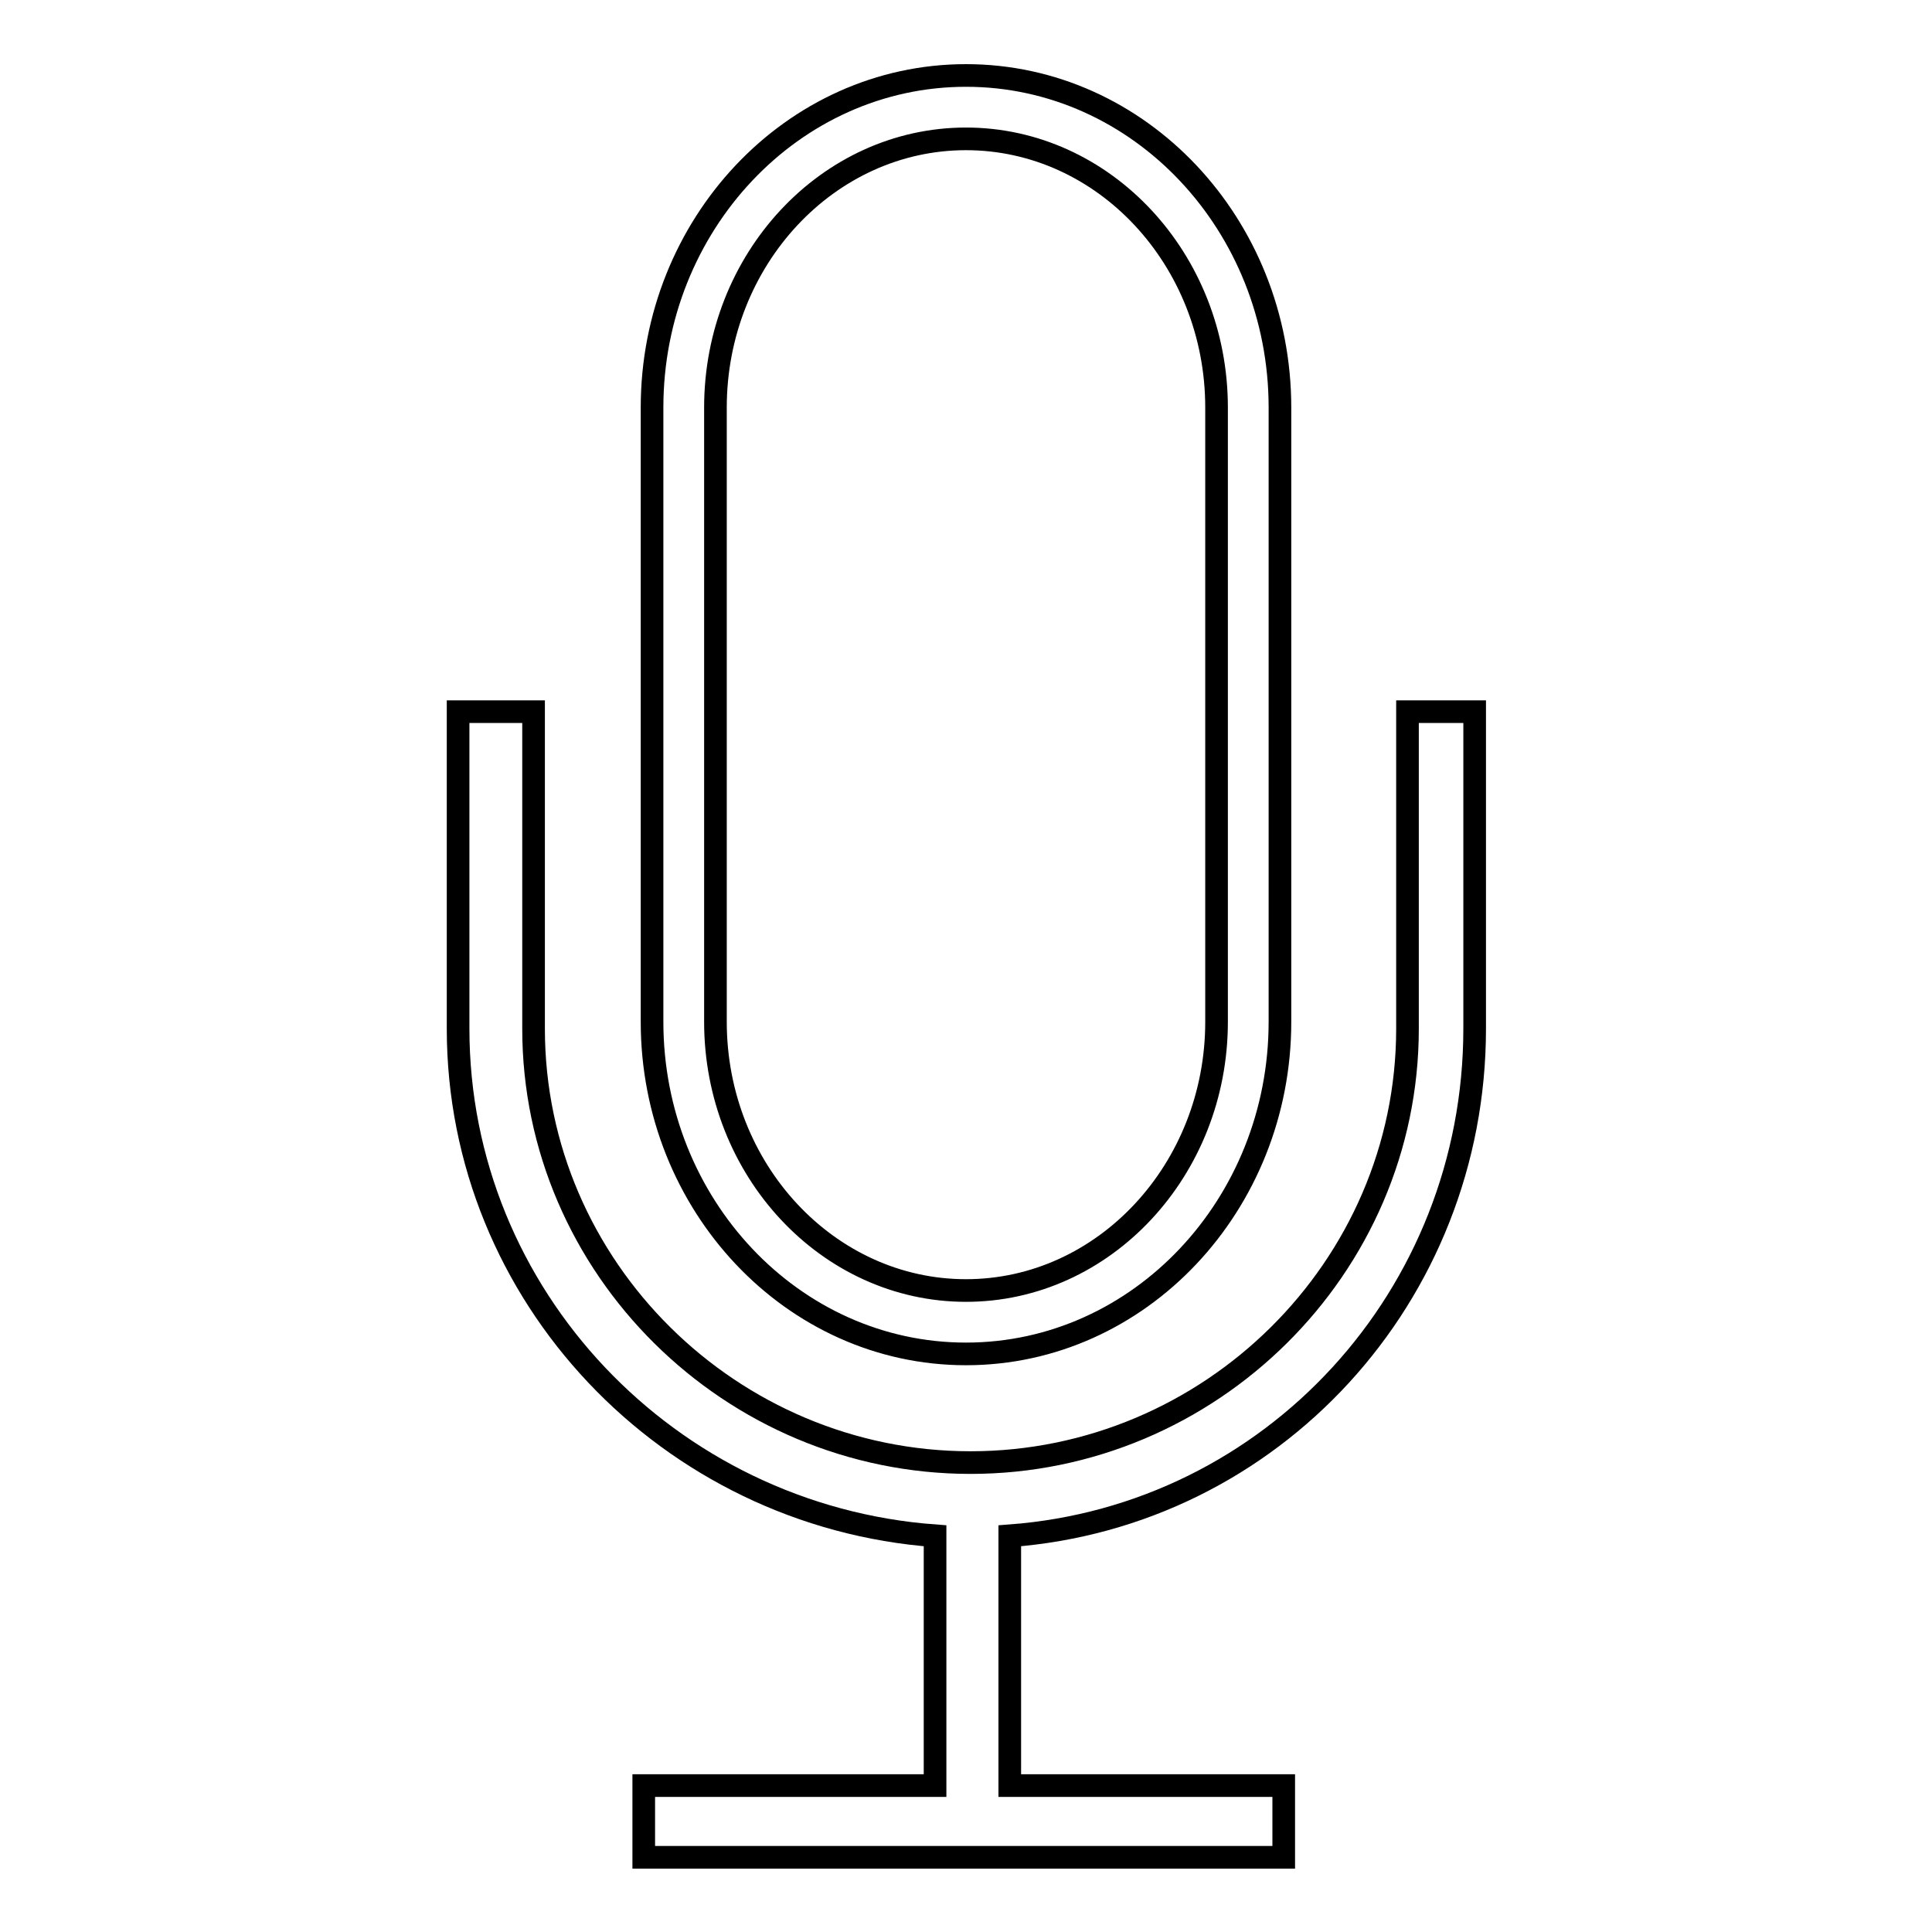
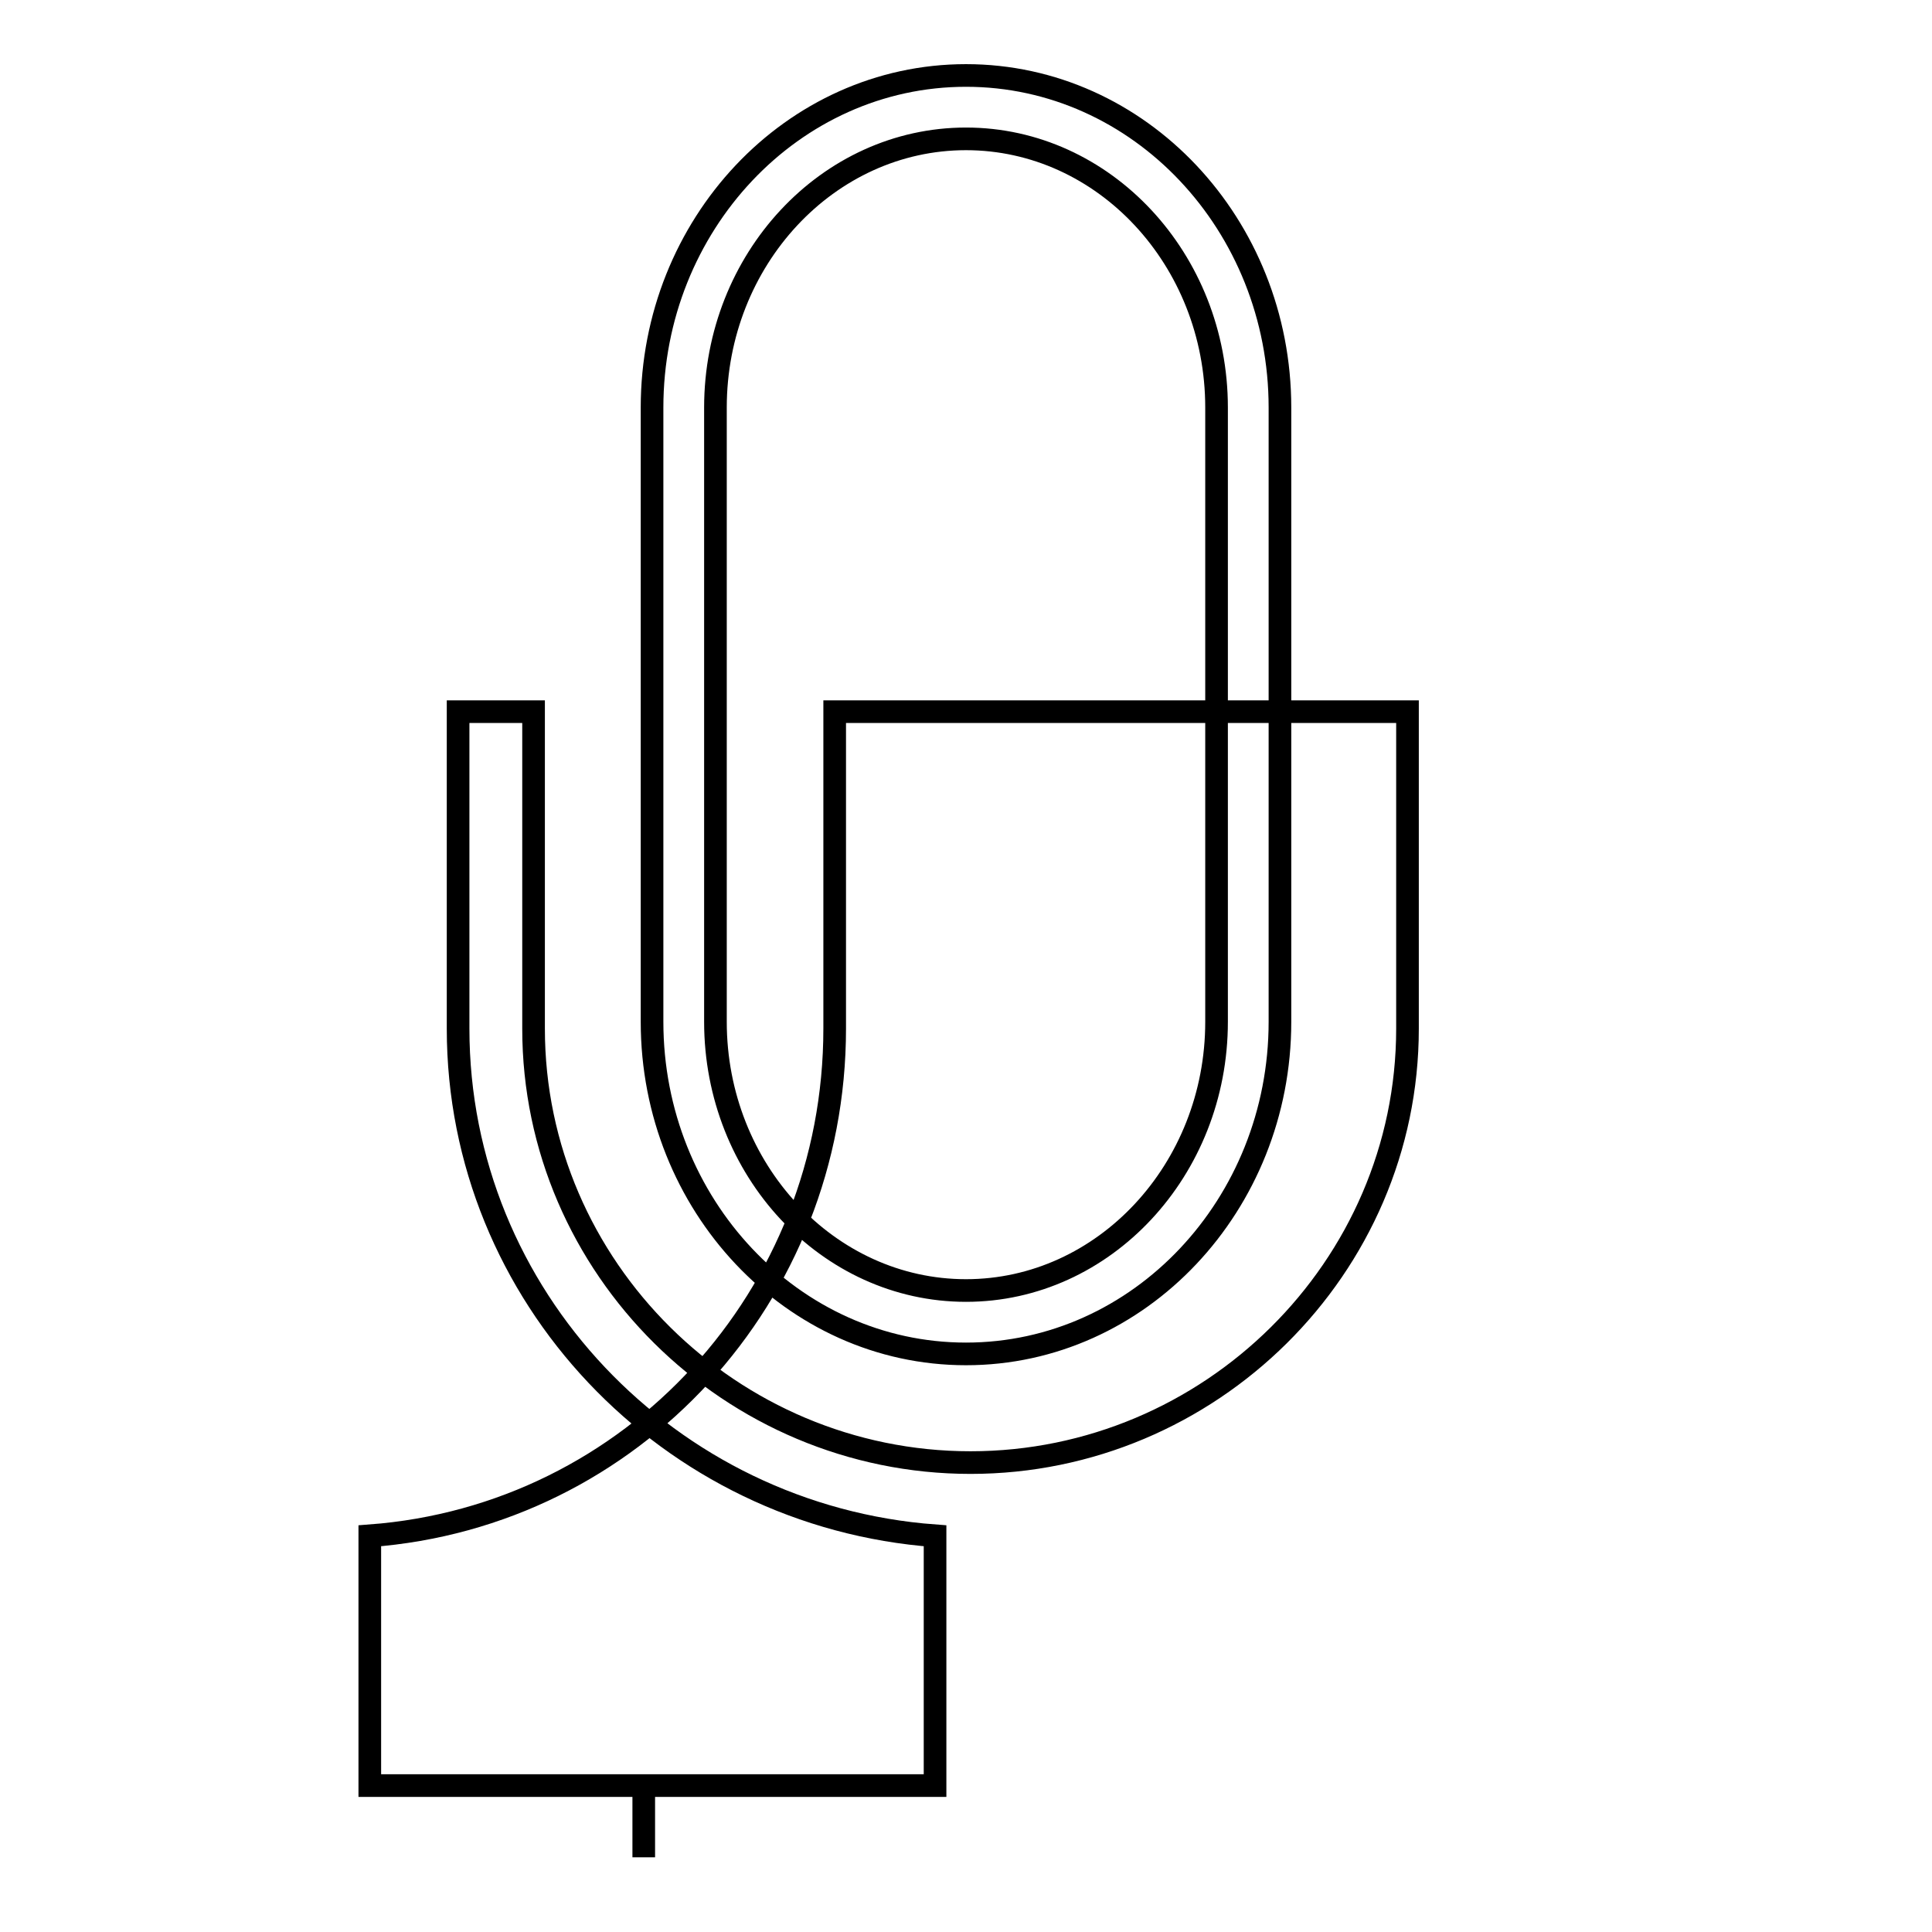
<svg xmlns="http://www.w3.org/2000/svg" version="1.1" x="0px" y="0px" viewBox="0 0 256 256" enable-background="new 0 0 256 256" xml:space="preserve">
  <g>
-     <path stroke-width="3" fill-opacity="0" stroke="#000000" d="M128,10c-23,0-41.6,19.8-41.6,44v81.4c0,24.2,18.6,44,41.6,44s41.6-19.8,41.6-44V54 C169.6,29.8,151,10,128,10z M161.2,135.4c0,19.6-14.9,35.6-33.2,35.6c-18.3,0-33.2-16-33.2-35.6V54c0-19.6,14.9-35.6,33.2-35.6 c18.3,0,33.2,16,33.2,35.6V135.4z M186.5,94.3v42c0,31.7-26.2,57.5-57.9,57.5c-31.7,0-57.9-25.8-57.9-57.5v-42h-10v42 c0,35.4,27.9,64.6,63.2,67.2v33.1H85.3v9.5h84.8v-9.5h-36.3v-33.1c34.8-2.6,61.6-31.8,61.6-67.2v-42H186.5z" />
+     <path stroke-width="3" fill-opacity="0" stroke="#000000" d="M128,10c-23,0-41.6,19.8-41.6,44v81.4c0,24.2,18.6,44,41.6,44s41.6-19.8,41.6-44V54 C169.6,29.8,151,10,128,10z M161.2,135.4c0,19.6-14.9,35.6-33.2,35.6c-18.3,0-33.2-16-33.2-35.6V54c0-19.6,14.9-35.6,33.2-35.6 c18.3,0,33.2,16,33.2,35.6V135.4z M186.5,94.3v42c0,31.7-26.2,57.5-57.9,57.5c-31.7,0-57.9-25.8-57.9-57.5v-42h-10v42 c0,35.4,27.9,64.6,63.2,67.2v33.1H85.3v9.5v-9.5h-36.3v-33.1c34.8-2.6,61.6-31.8,61.6-67.2v-42H186.5z" />
  </g>
</svg>